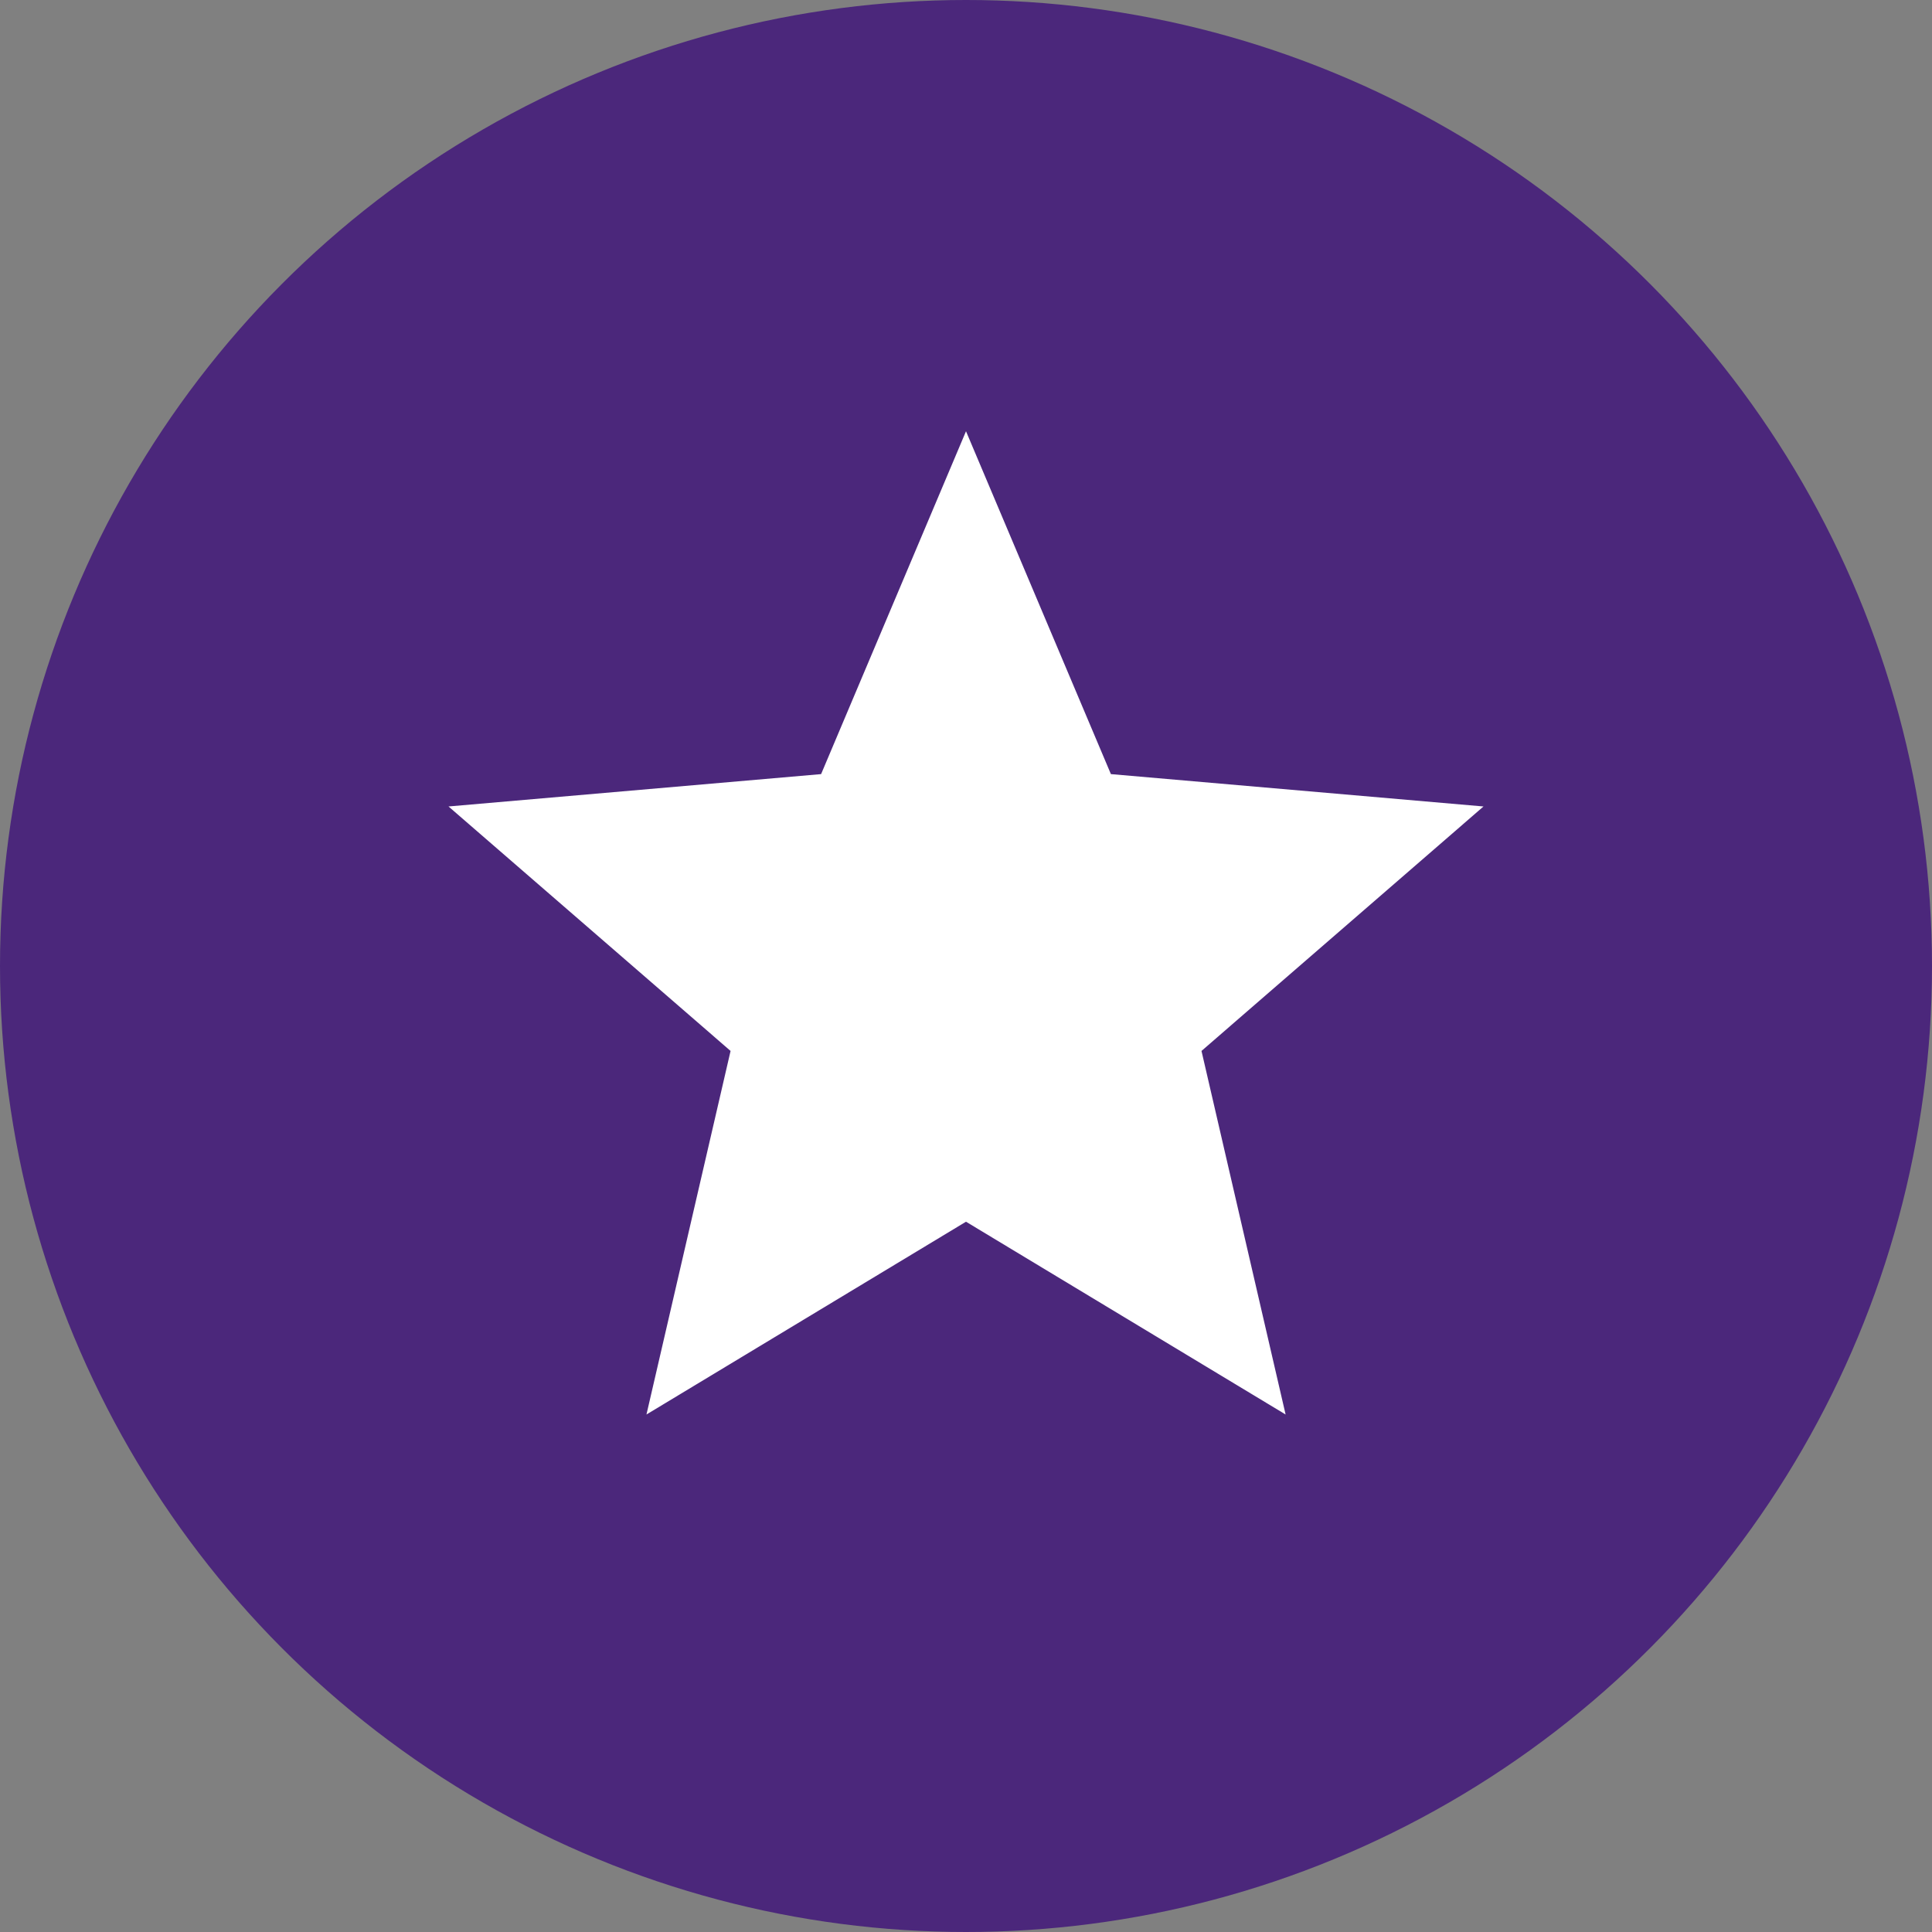
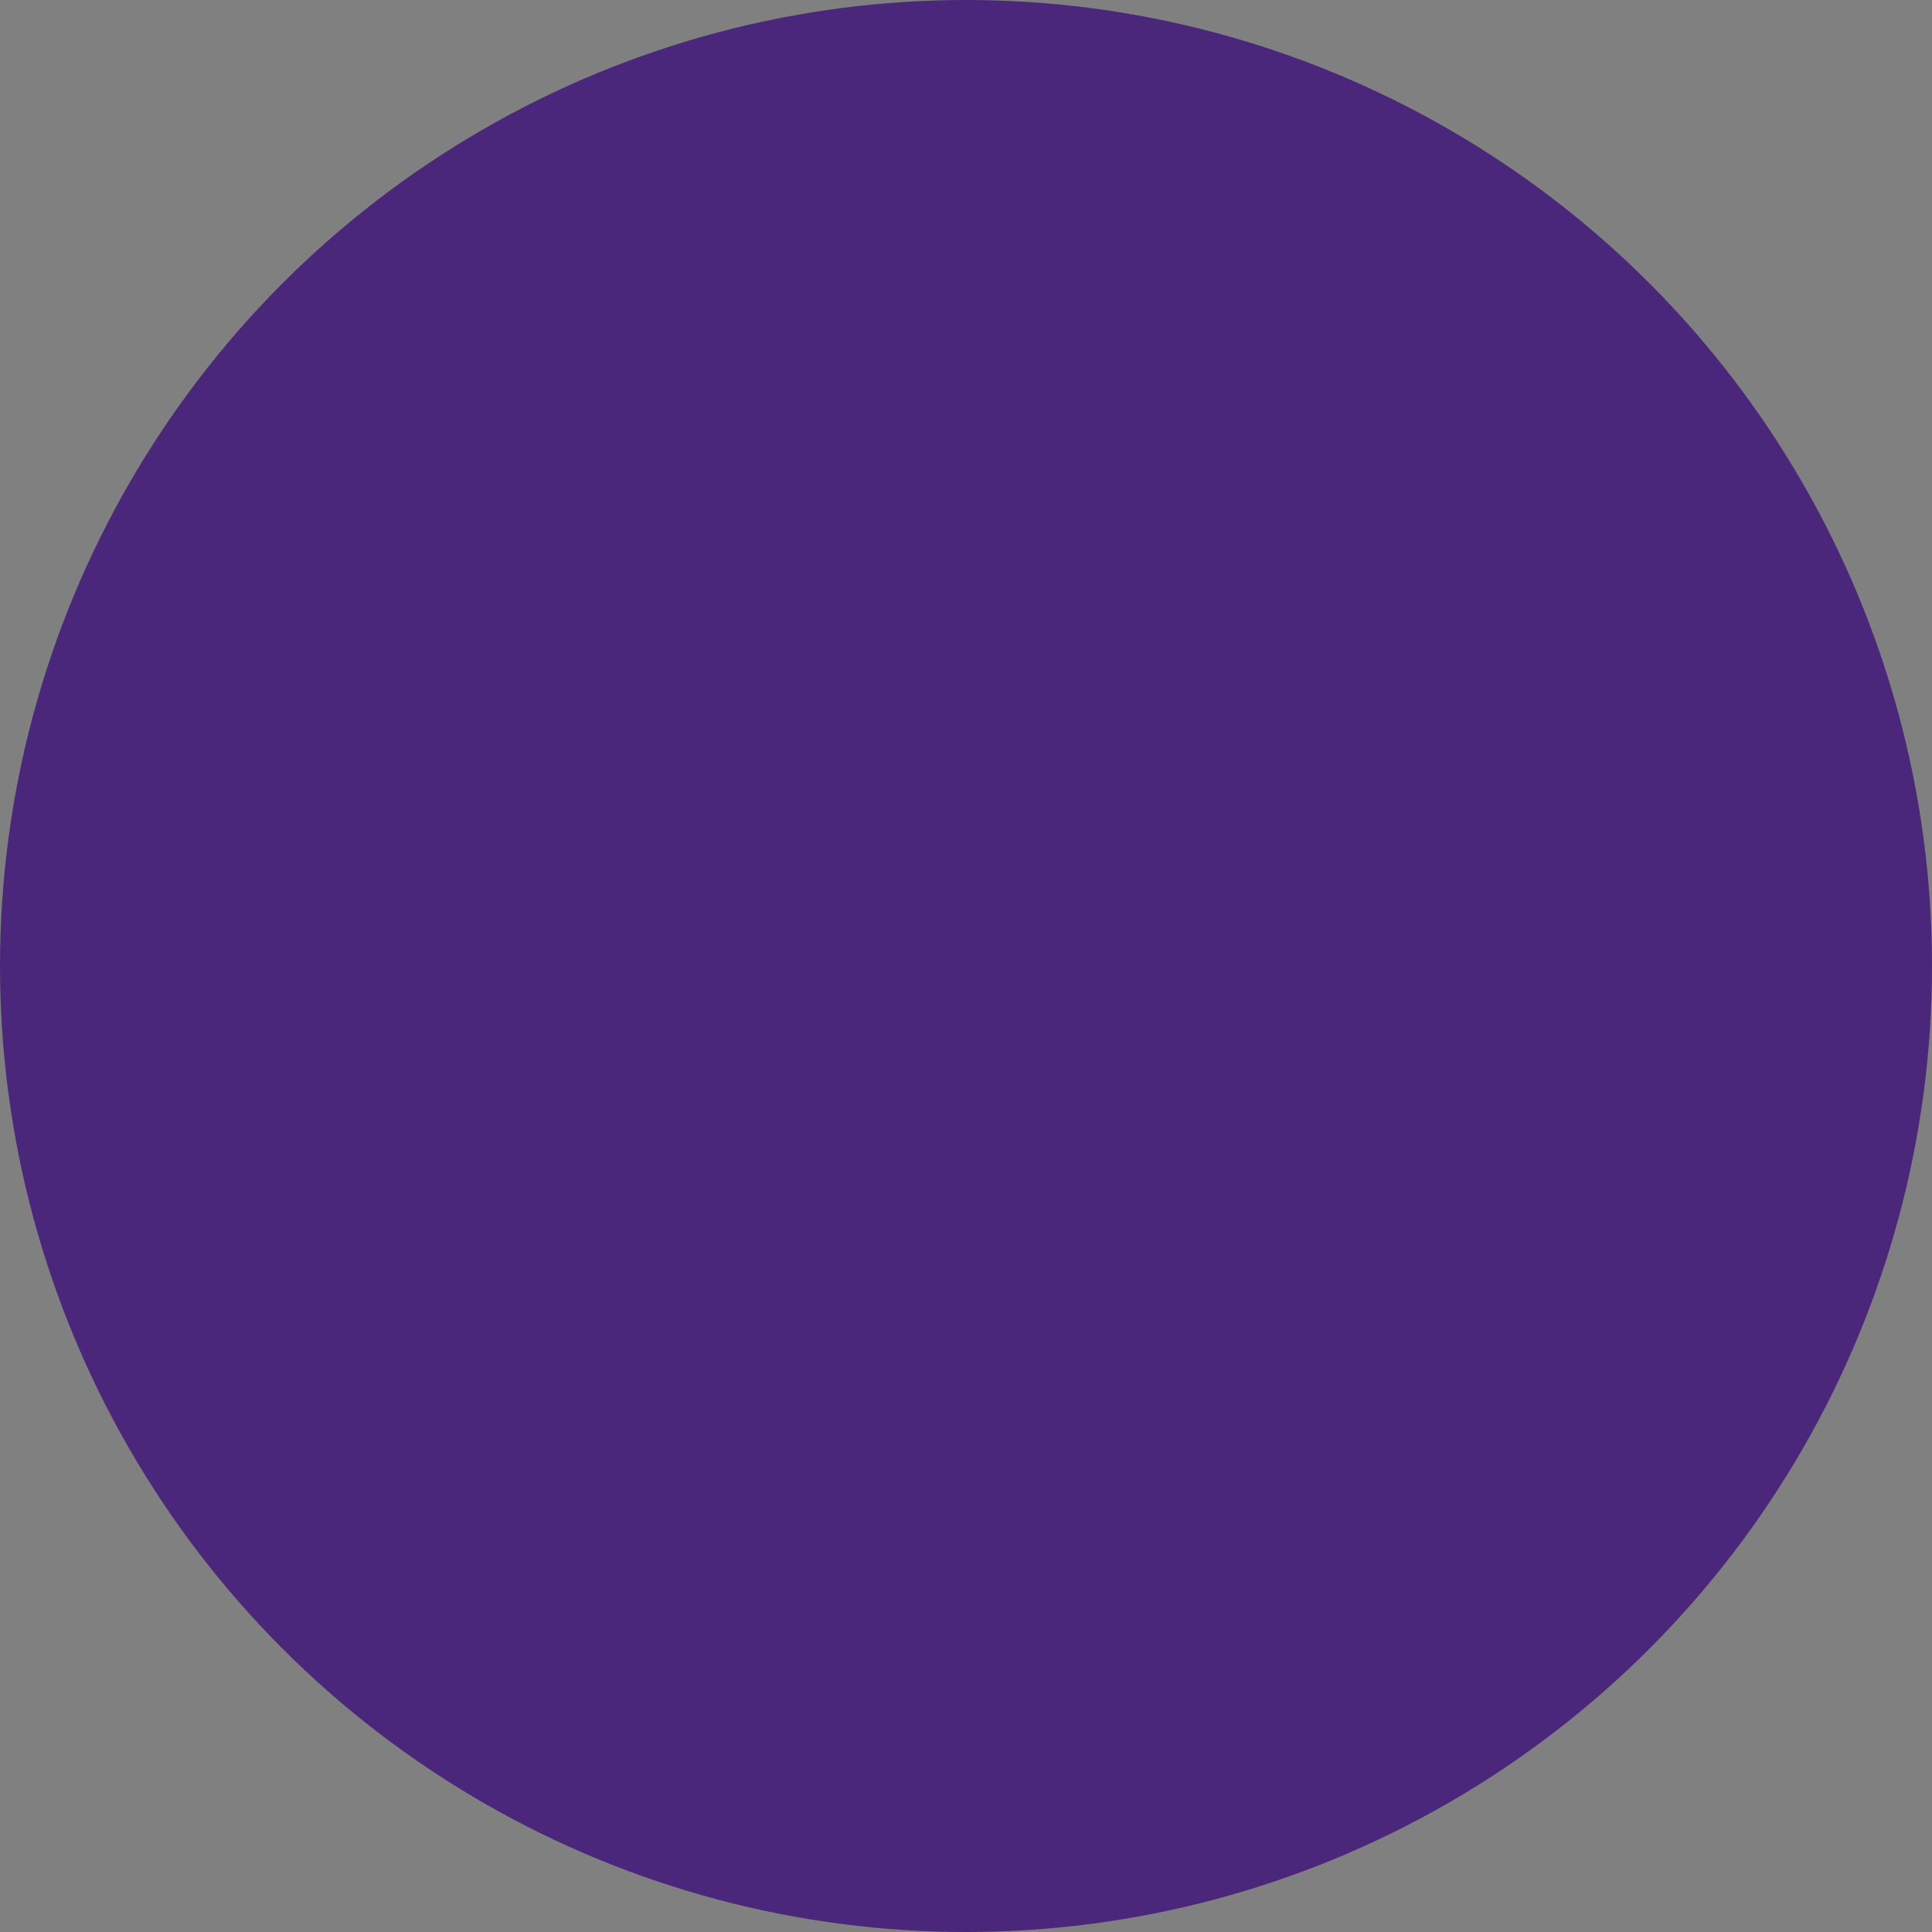
<svg xmlns="http://www.w3.org/2000/svg" width="28" height="28" viewBox="0 0 28 28" fill="none">
  <rect x="0" y="0" width="28" height="28" fill="#808080" stroke="none" />
  <circle cx="14" cy="14" r="14" fill="#4B277B" />
  <mask id="mask0_428_1670" style="mask-type:alpha" maskUnits="userSpaceOnUse" x="5" y="4" width="18" height="18">
    <rect x="5" y="4" width="18" height="18" fill="#D9D9D9" />
  </mask>
  <g mask="url(#mask0_428_1670)">
-     <path d="M9.369 20.5L10.588 15.231L6.5 11.688L11.9 11.219L14 6.25L16.1 11.219L21.5 11.688L17.413 15.231L18.632 20.5L14 17.706L9.369 20.5Z" fill="white" />
-   </g>
+     </g>
</svg>